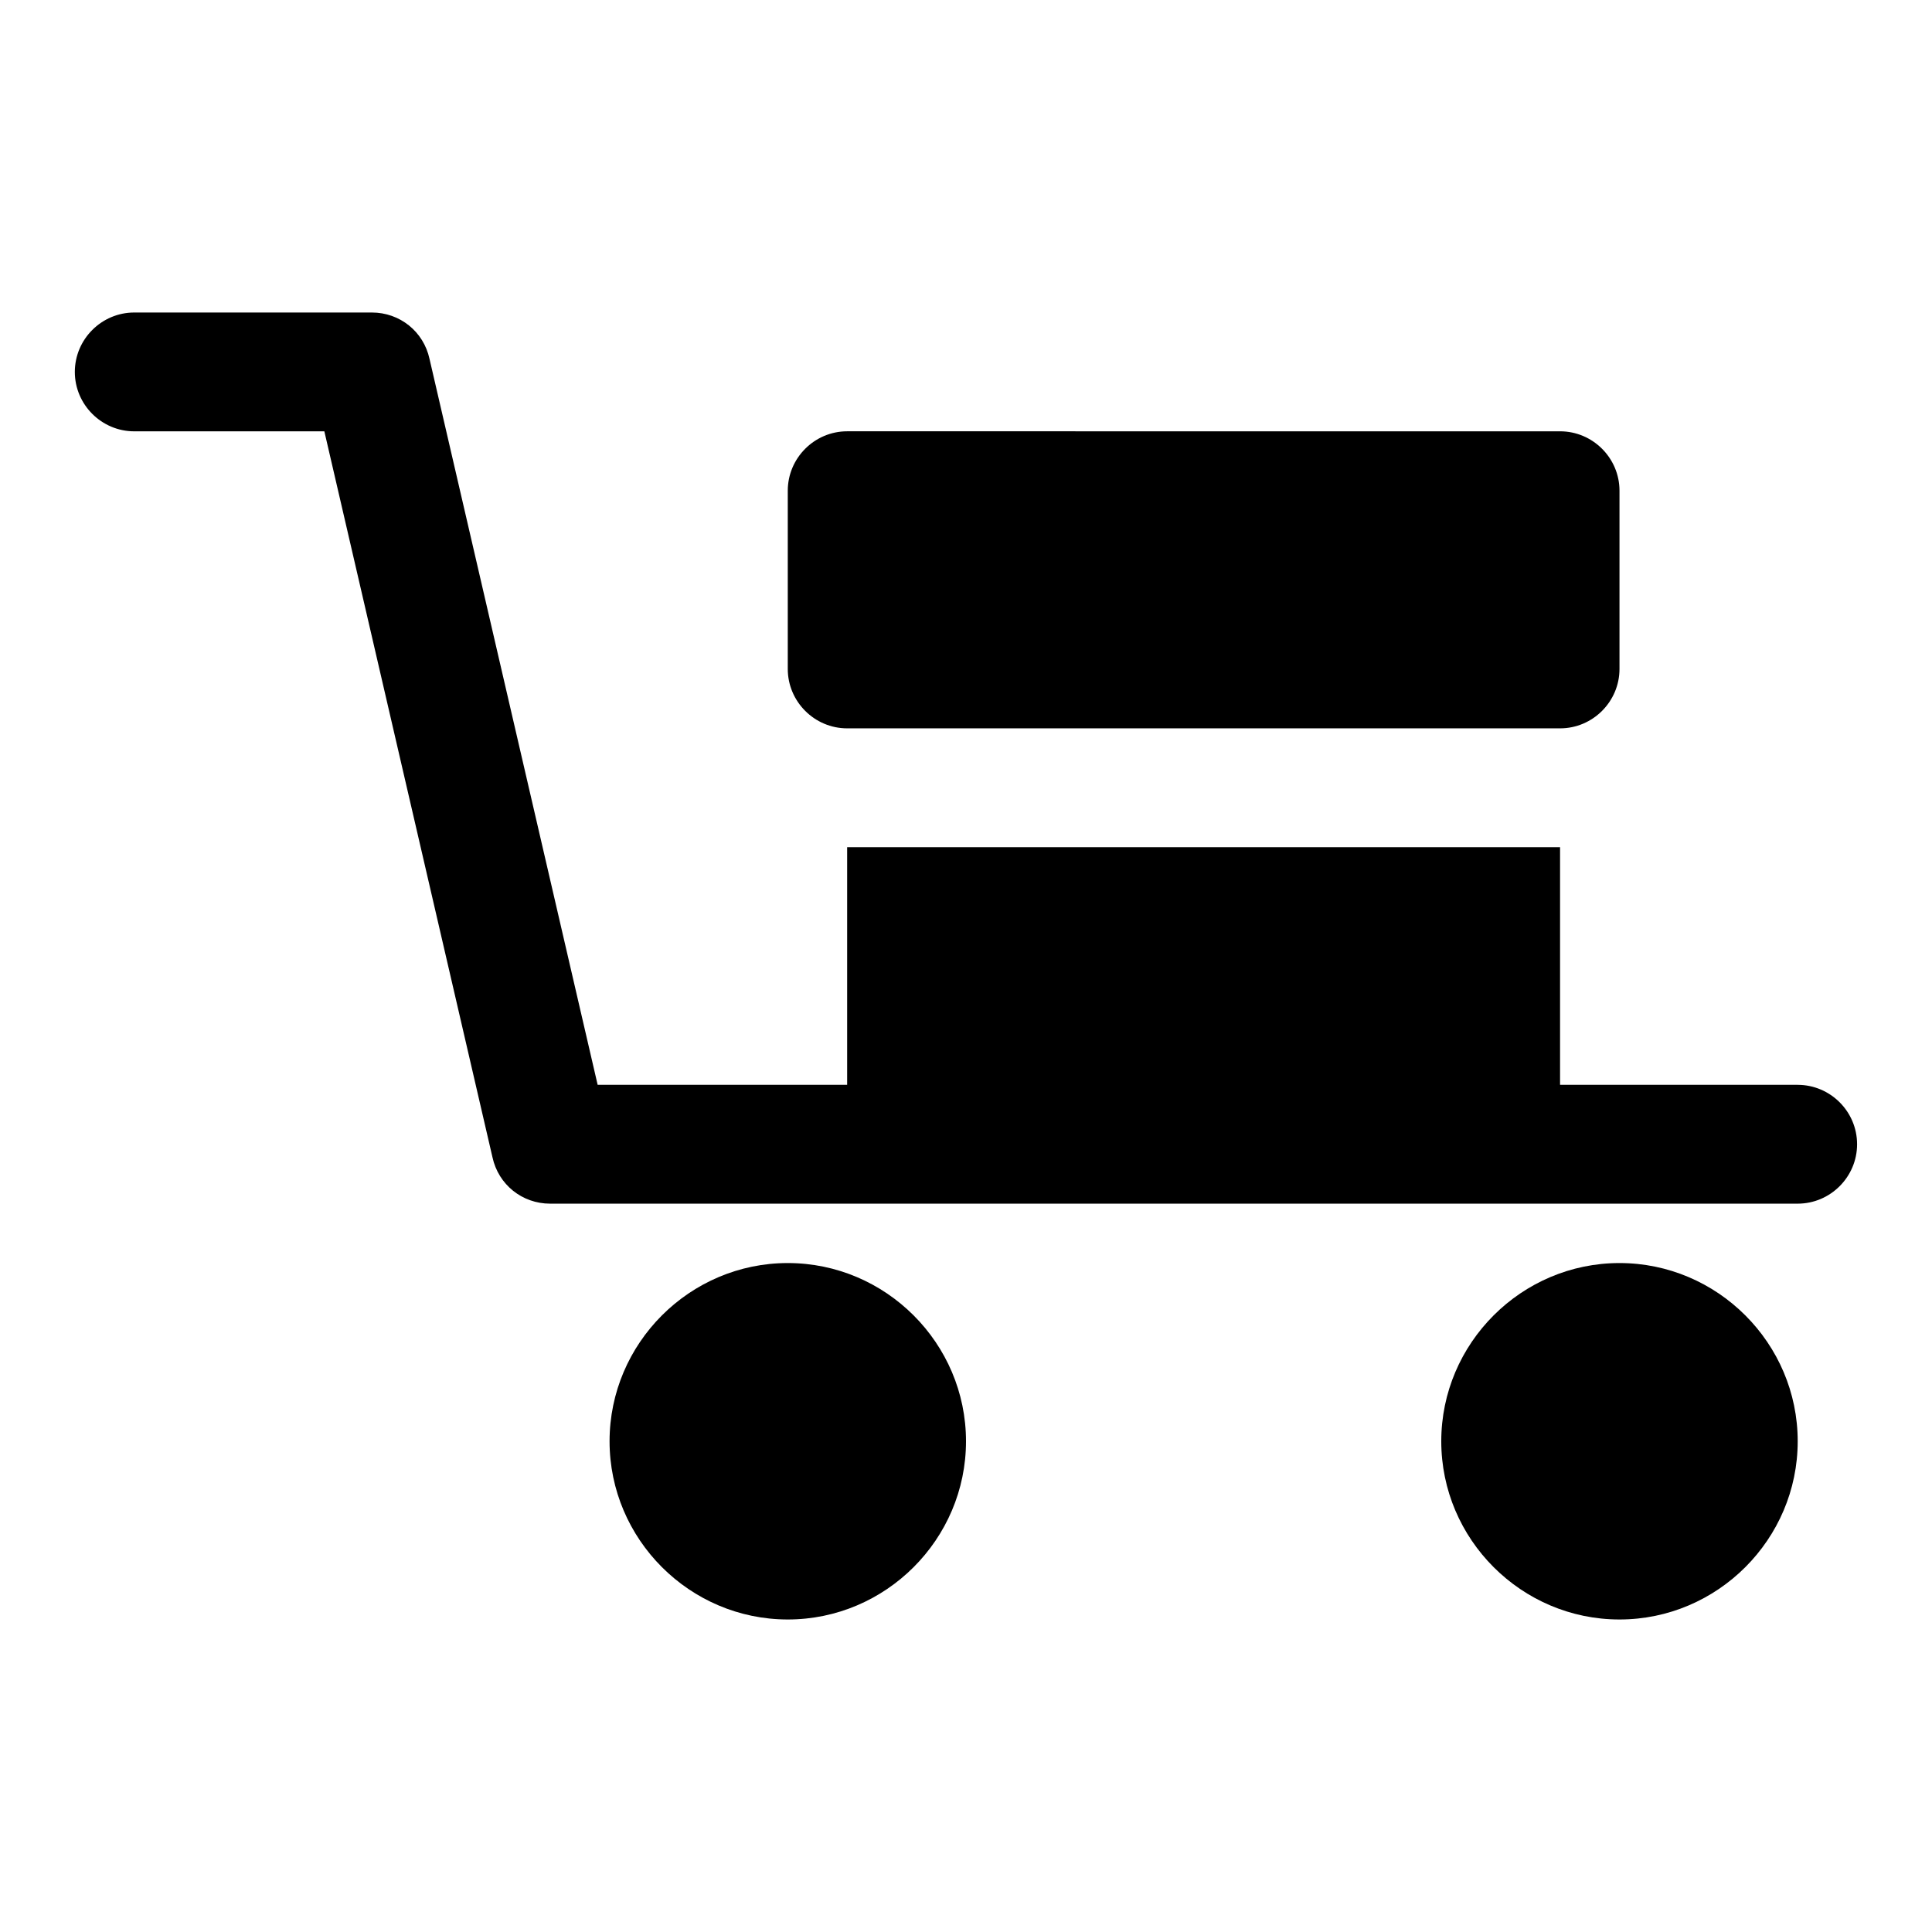
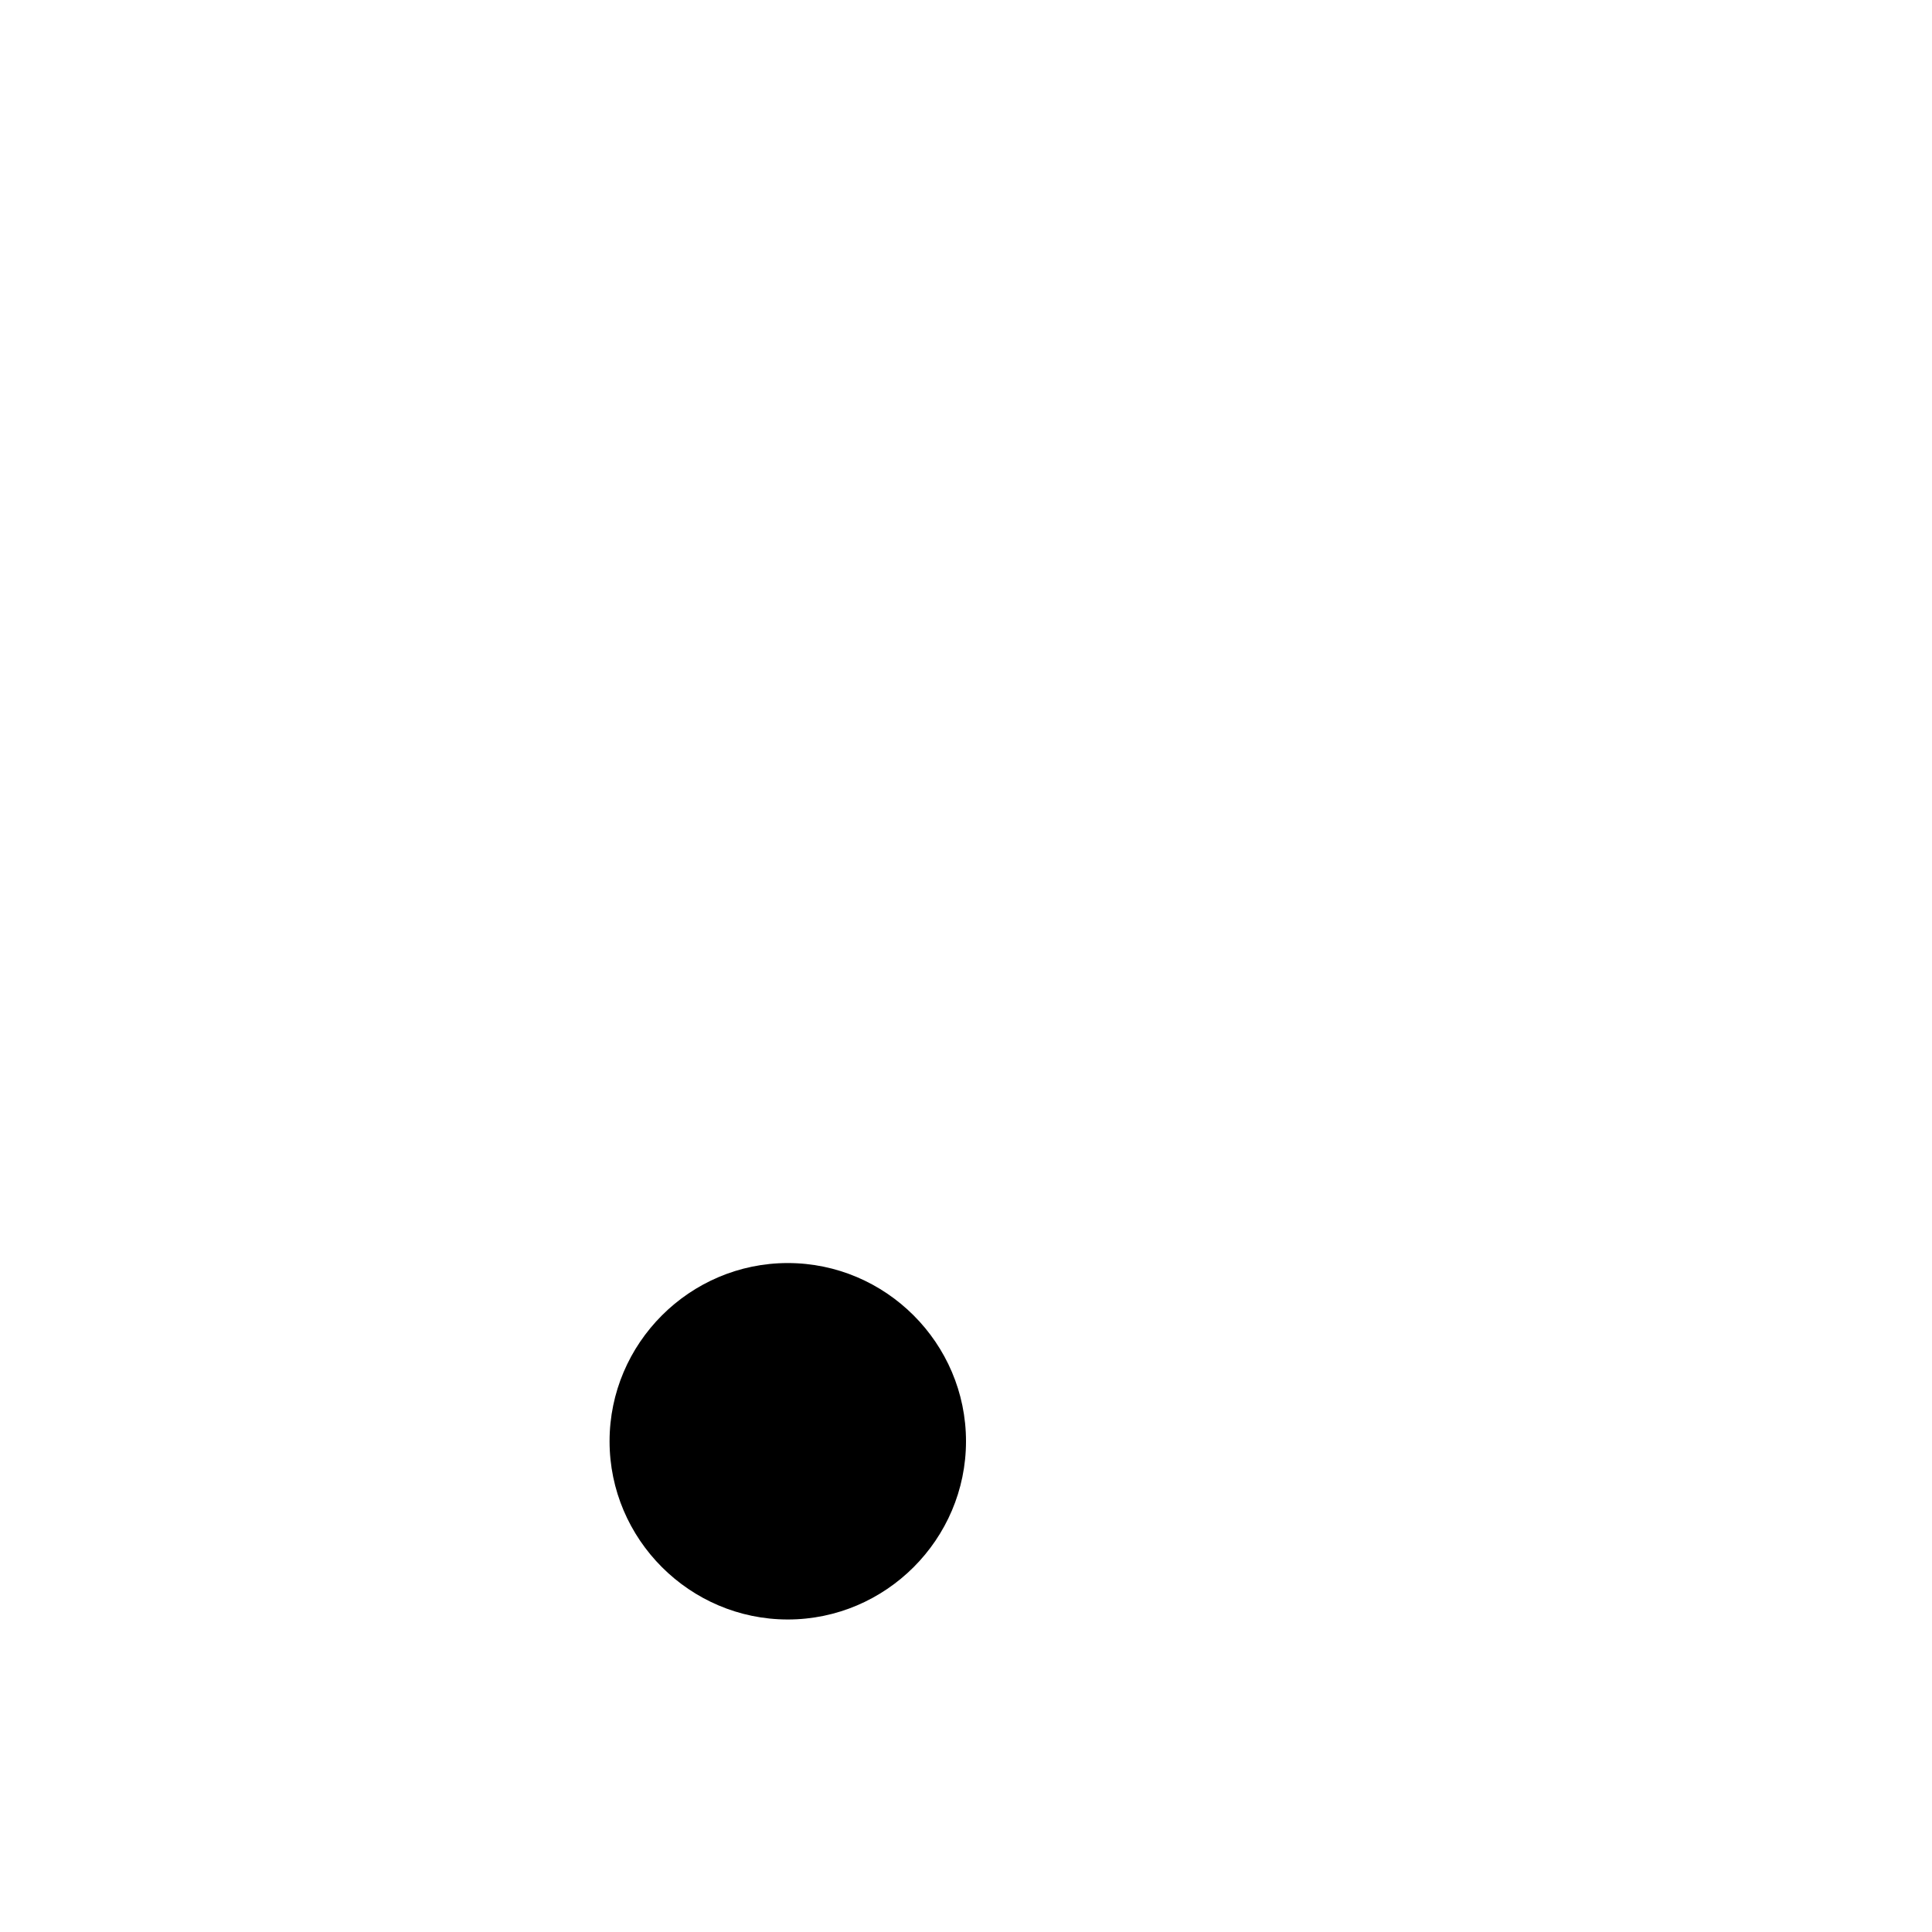
<svg xmlns="http://www.w3.org/2000/svg" fill="#000000" width="800px" height="800px" version="1.1" viewBox="144 144 512 512">
  <g>
-     <path d="m620.41 525.95c0 25.977-21.254 47.23-47.23 47.23-25.977 0-47.23-21.254-47.23-47.23 0-25.977 21.254-47.23 47.23-47.23 25.977 0 47.23 21.254 47.23 47.23z" />
    <path d="m400 525.95c0 25.977-21.254 47.23-47.23 47.23-25.977 0-47.23-21.254-47.23-47.23 0-25.977 21.254-47.23 47.23-47.23 25.973 0 47.23 21.254 47.23 47.23z" />
-     <path d="m620.41 431.49h-62.977v-62.977h-188.93v62.977h-66.121l-44.559-192.39c-1.574-7.242-7.871-12.281-15.27-12.281h-62.977c-8.66 0-15.746 7.086-15.746 15.746s7.086 15.742 15.742 15.742h50.383l44.555 192.39c1.578 7.246 7.875 12.285 15.273 12.285h330.62c8.66 0 15.742-7.086 15.742-15.742 0.004-8.664-7.082-15.746-15.742-15.746z" />
-     <path d="m368.51 337.02h188.93c8.66 0 15.742-7.086 15.742-15.742v-47.234c0-8.66-7.086-15.742-15.742-15.742l-188.93-0.004c-8.66 0-15.742 7.086-15.742 15.742v47.23c-0.004 8.664 7.082 15.75 15.742 15.75z" />
  </g>
</svg>